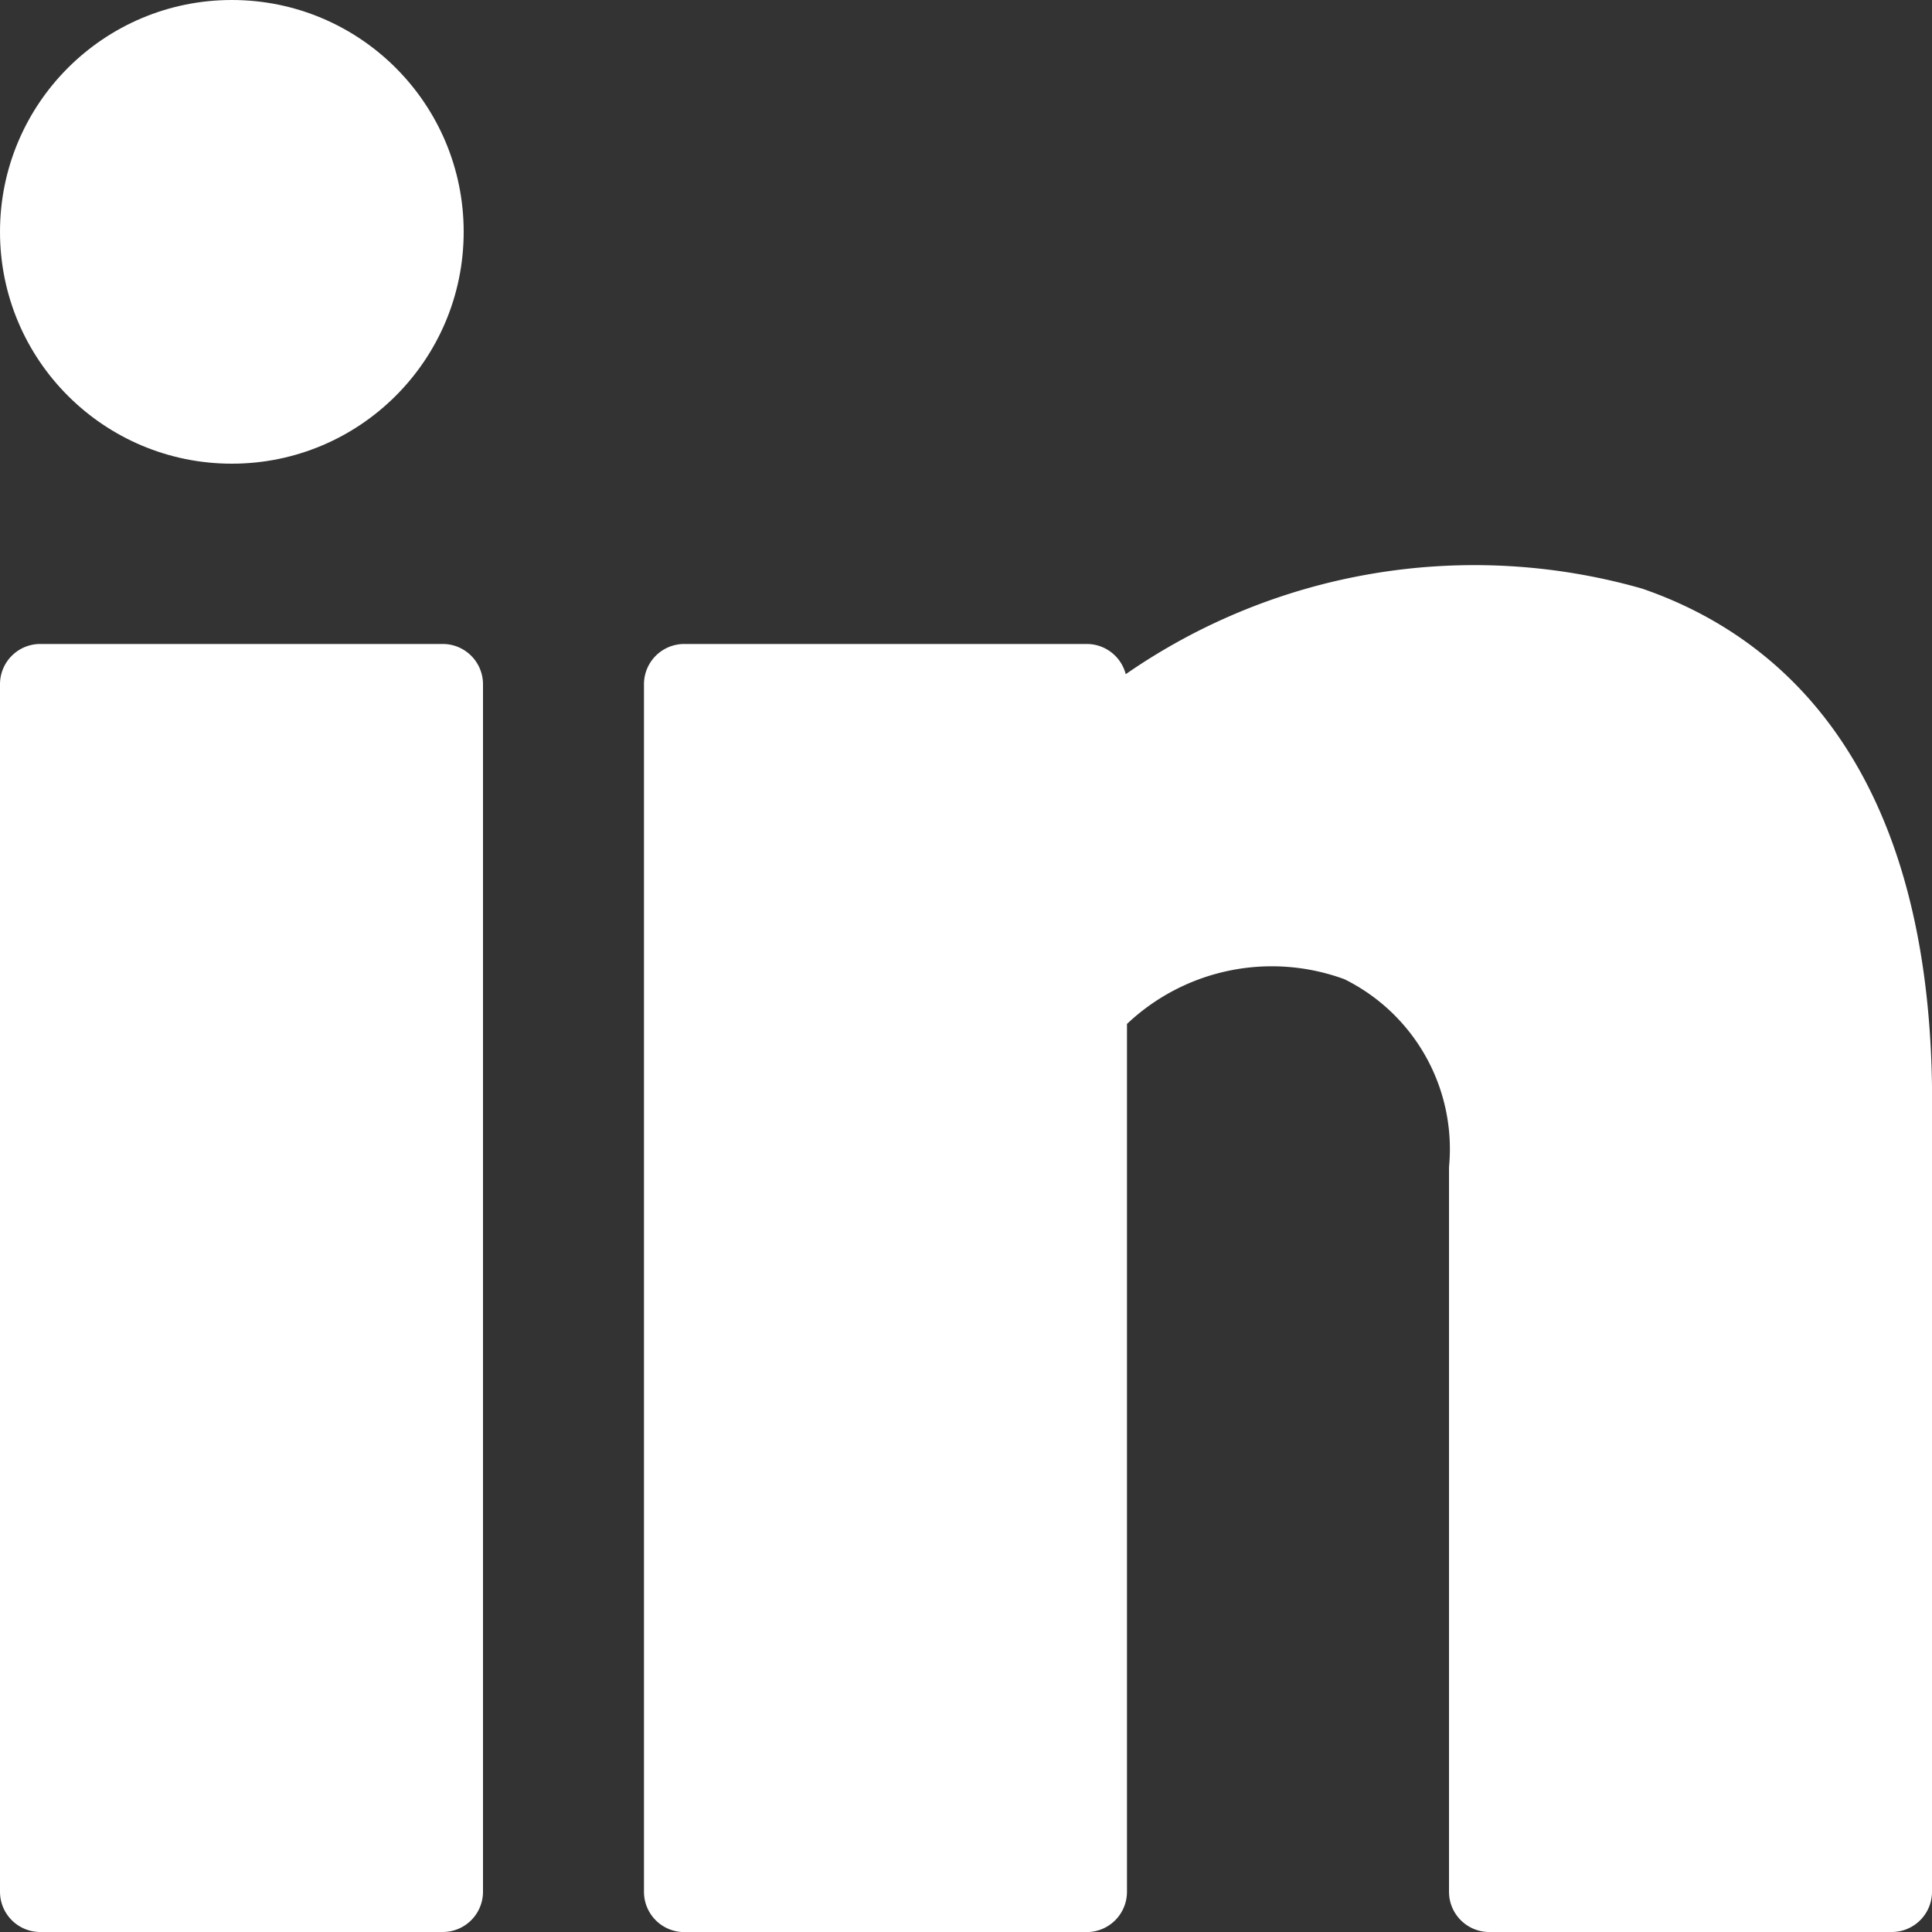
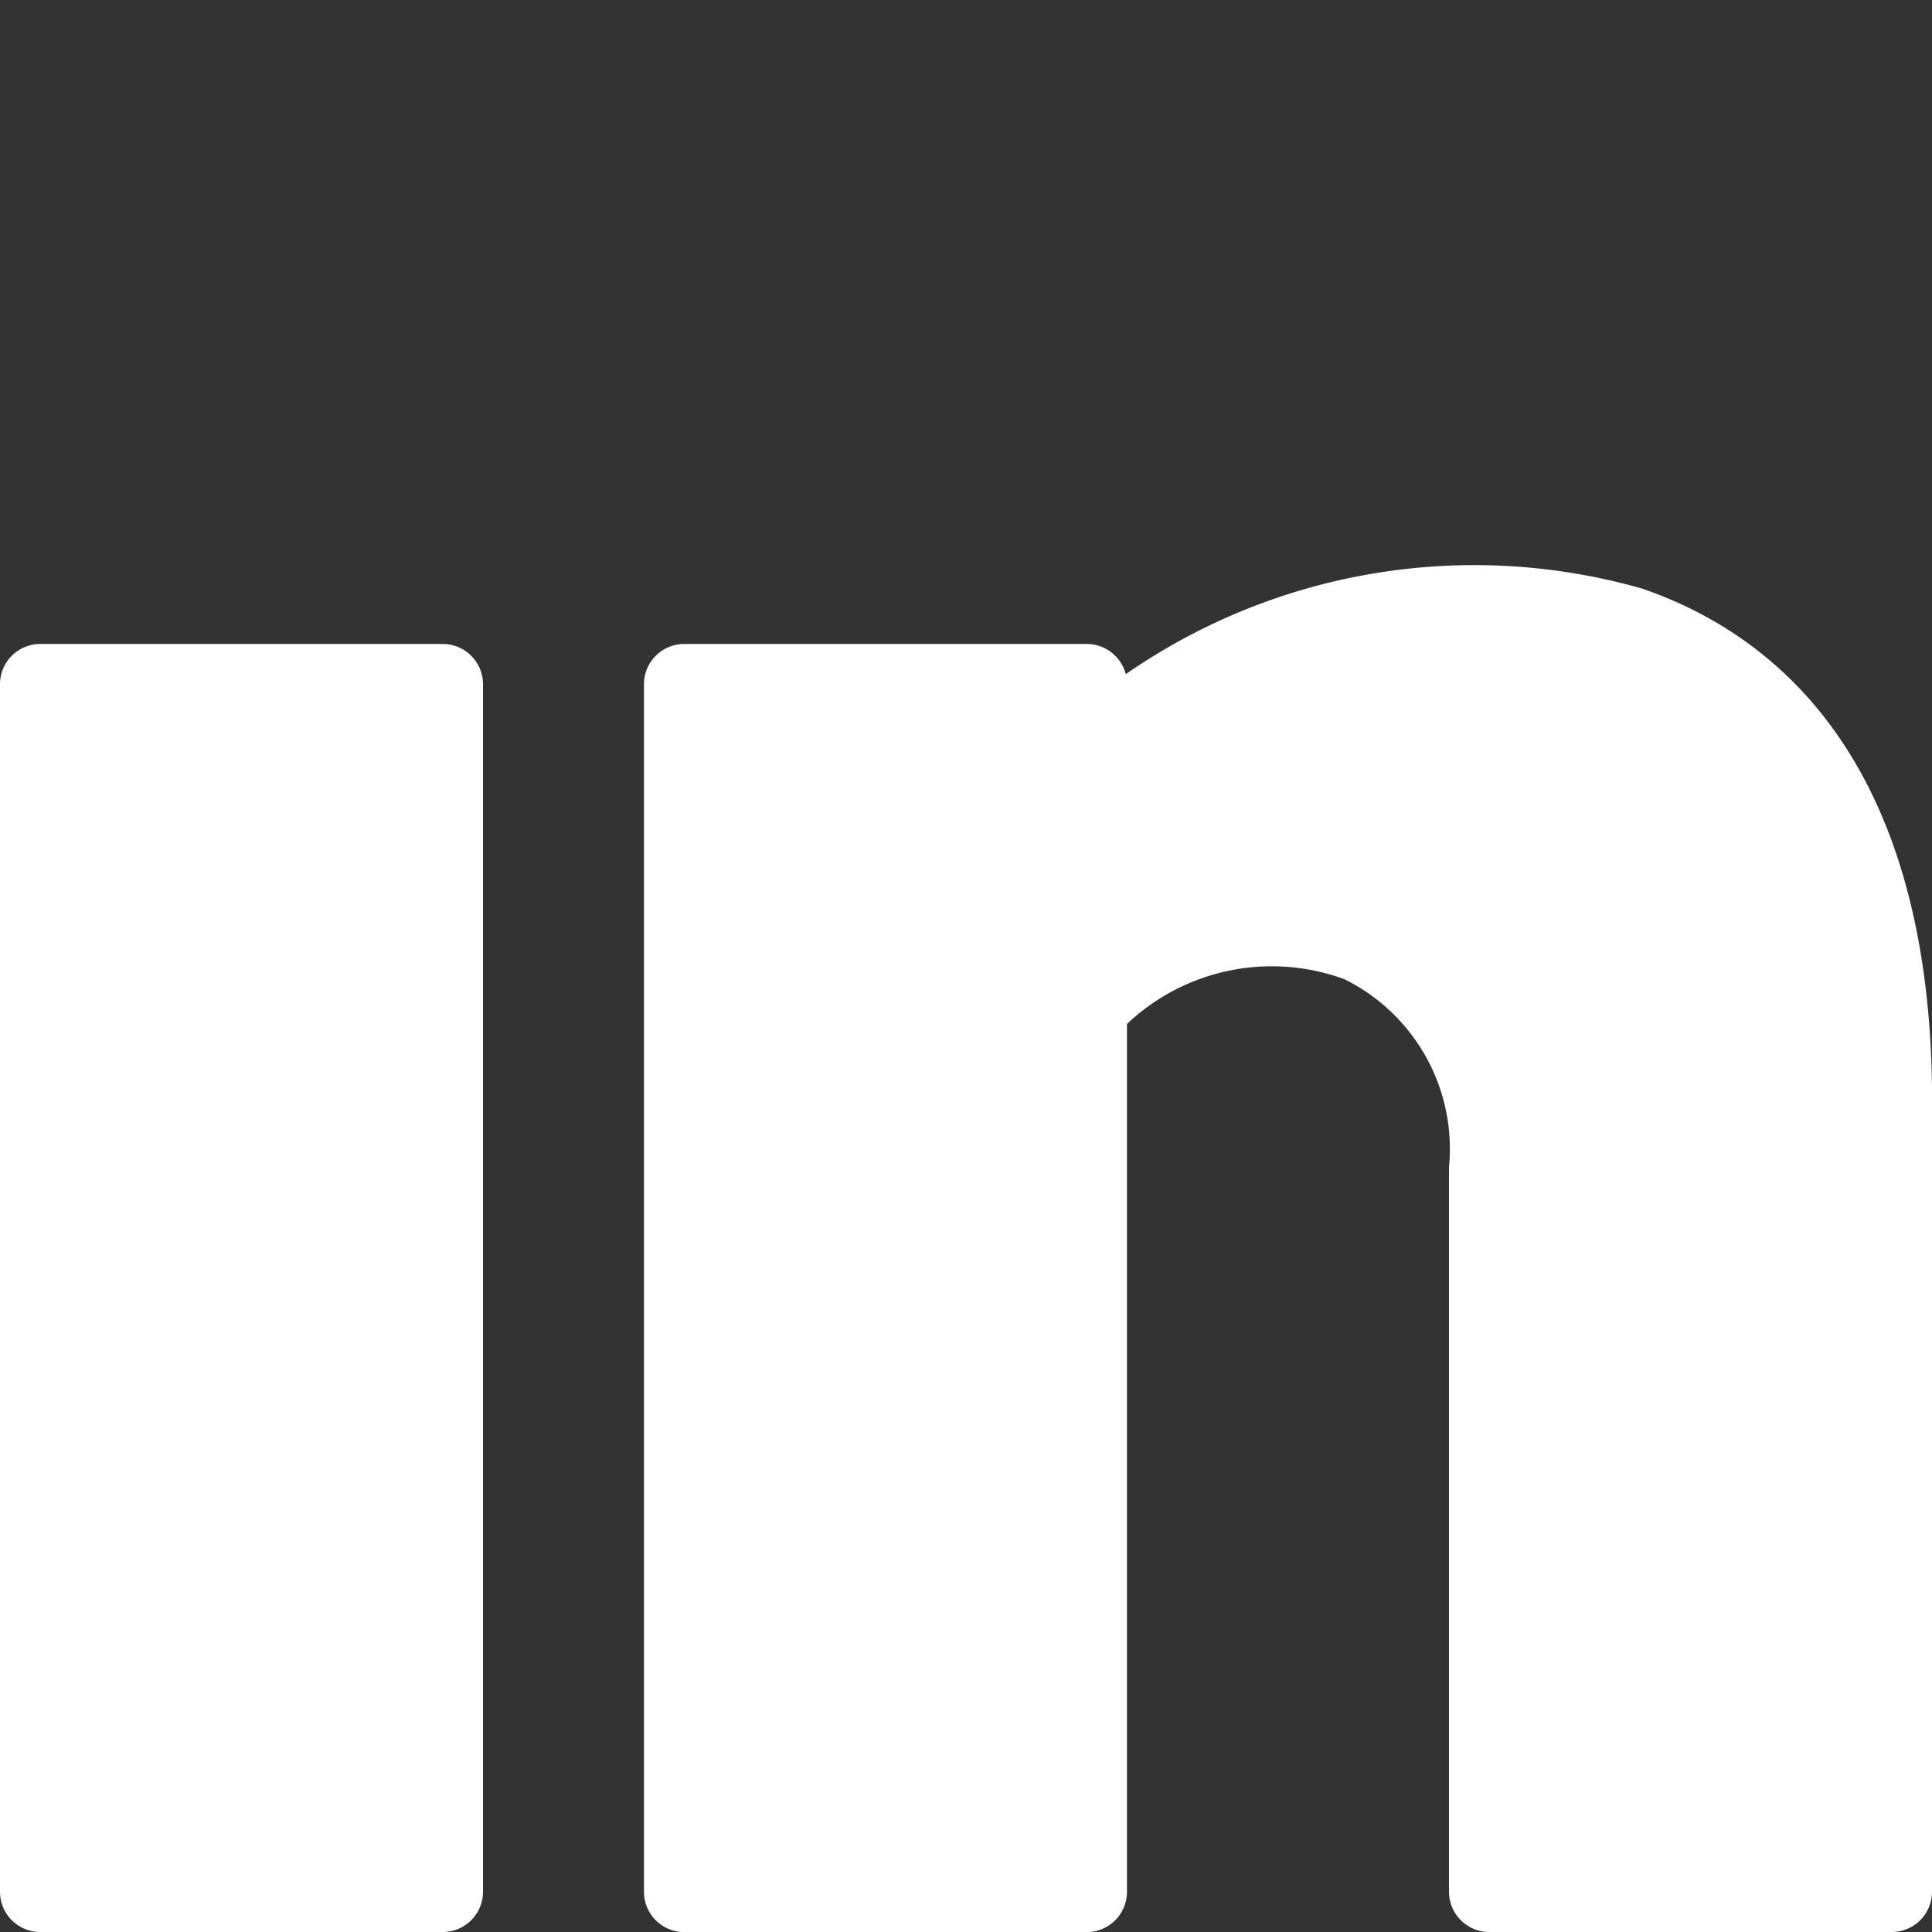
<svg xmlns="http://www.w3.org/2000/svg" width="25" height="25" viewBox="0 0 25 25">
  <rect x="0" y="0" width="25" height="25" fill="#333333" stroke="none" />
  <path fill="none" d="M0 0h25v25H0z" />
-   <circle cx="3" cy="3" r="3" fill="#fff" />
  <path d="M5.729 8.333H.521A.521.521 0 000 8.854v15.625A.521.521 0 00.521 25h5.208a.521.521 0 00.521-.521V8.854a.521.521 0 00-.521-.521zm15.518-.717a7.912 7.912 0 00-6.68 1.108.521.521 0 00-.5-.391H8.854a.521.521 0 00-.521.522V24.48a.521.521 0 00.521.521h5.208a.521.521 0 00.521-.521V13.25a2.726 2.726 0 012.814-.579 2.451 2.451 0 011.353 2.433v9.375a.521.521 0 00.521.521h5.208a.521.521 0 00.521-.521V14.056c-.06-4.281-2.073-5.864-3.753-6.44z" fill="#fff" />
</svg>